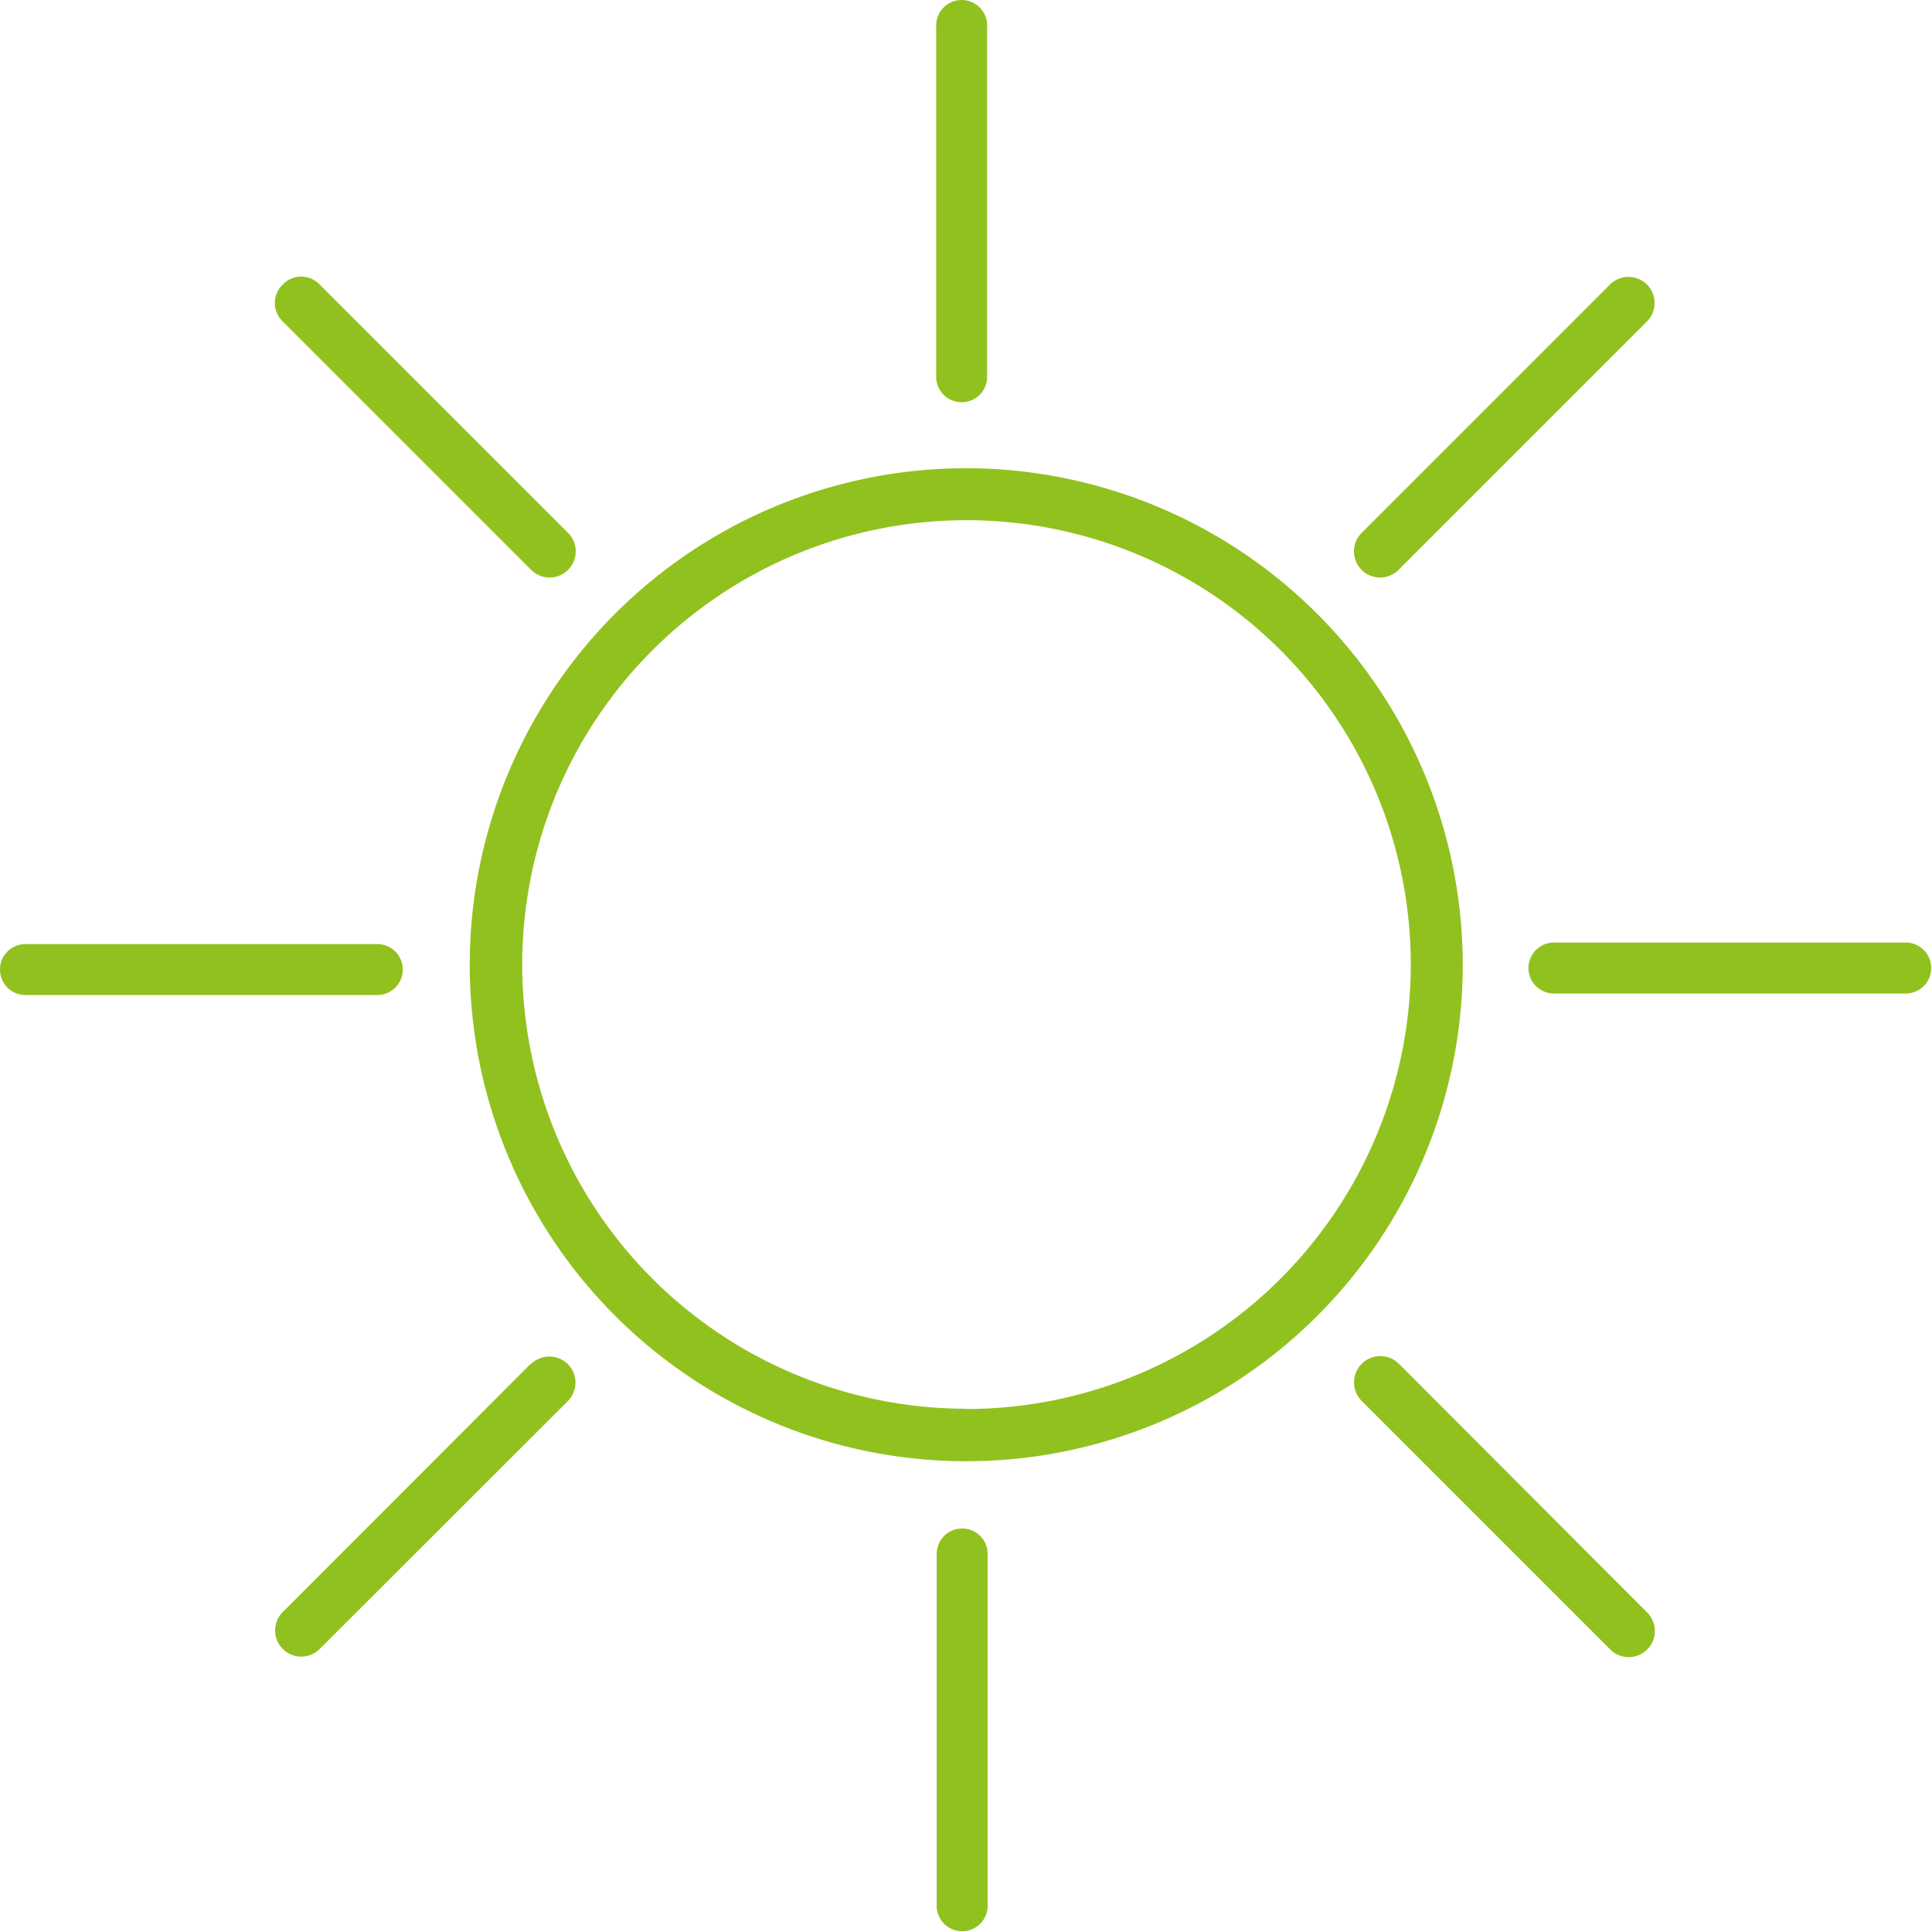
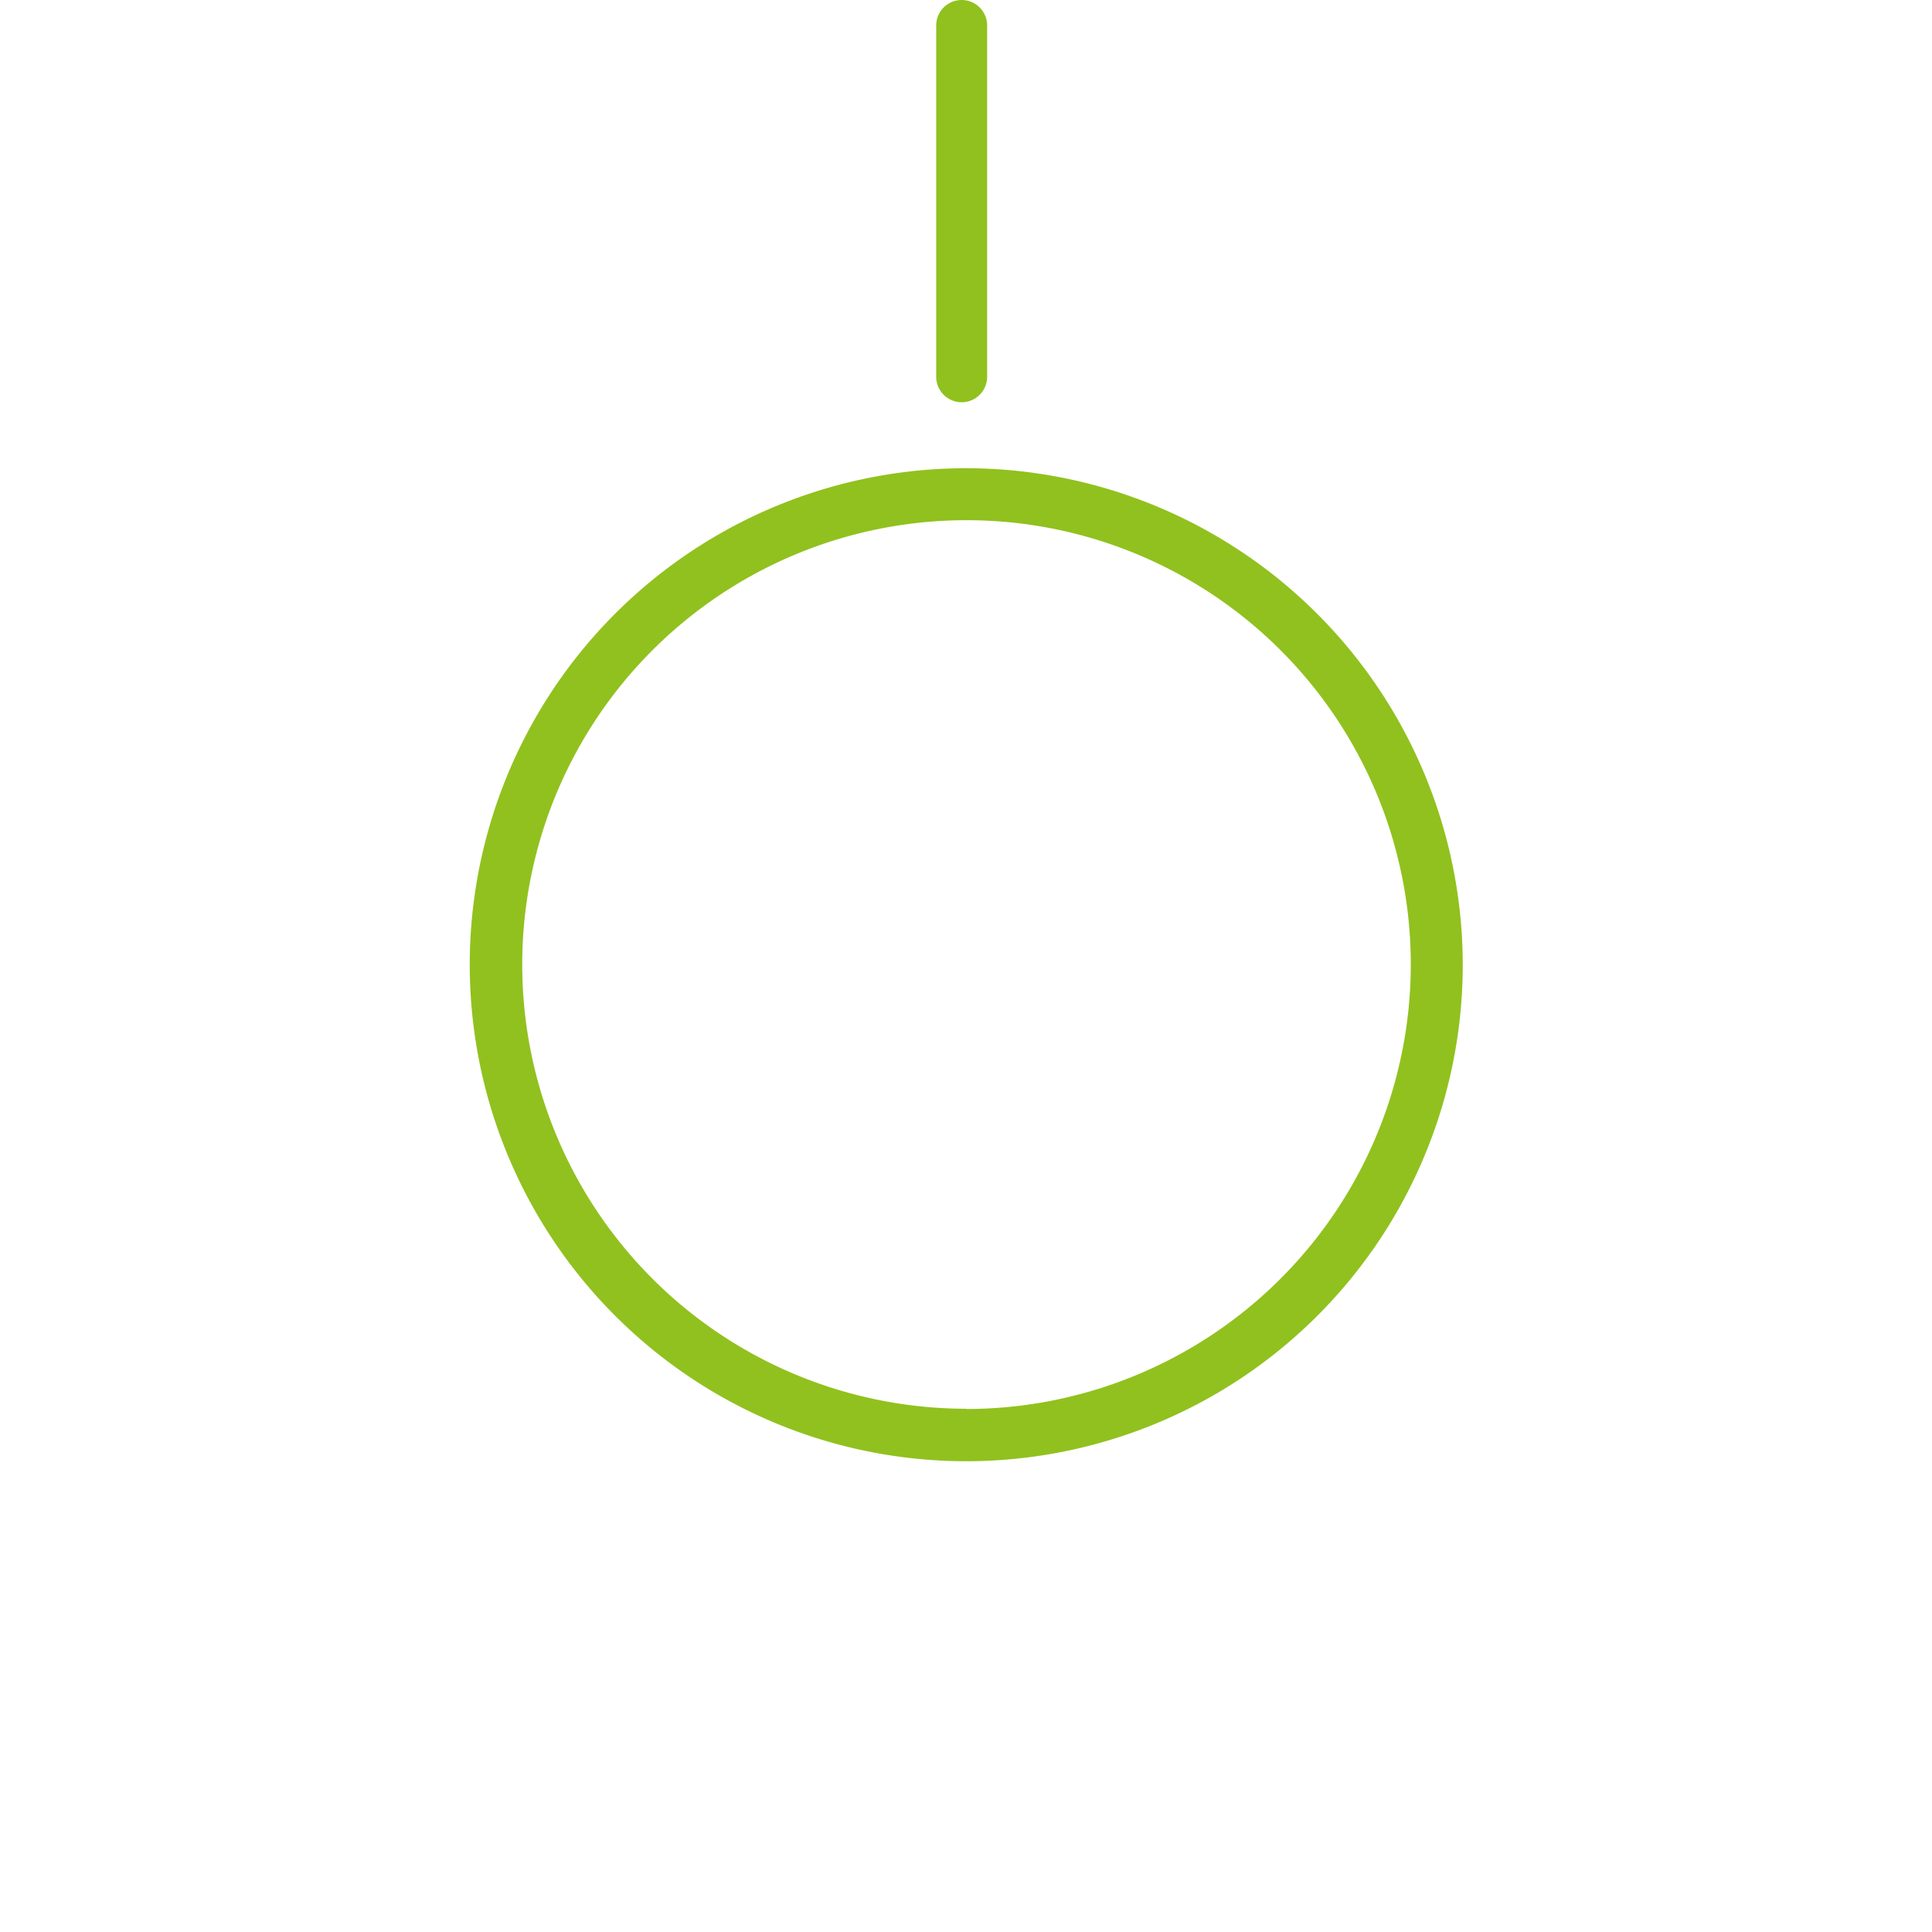
<svg xmlns="http://www.w3.org/2000/svg" data-name="Layer 1" viewBox="0 0 75.84 75.84">
  <title>Vector Smart Object</title>
  <g fill="#91c11e">
-     <path d="M37.94 18.38a19.49 19.49 0 1 0 19.48 19.49 19.51 19.51 0 0 0-19.48-19.49zm0 36.92a17.44 17.44 0 1 1 17.44-17.43 17.46 17.46 0 0 1-17.44 17.44zM36.75 1v13.79a1 1 0 0 0 2 0V1a1 1 0 0 0-2 0z" />
-     <path d="M37.77 60a1 1 0 0 0-1 1v13.81a1 1 0 1 0 2 0V61a1 1 0 0 0-1-1zM74.81 37H61a1 1 0 1 0 0 2h13.81a1 1 0 1 0 0-2zM15.81 38.06a1 1 0 0 0-1-1H1a1 1 0 0 0 0 2h13.79a1 1 0 0 0 1.02-1zM63.2 11.17l-9.75 9.75a1 1 0 1 0 1.45 1.45l9.75-9.75a1 1 0 0 0-1.45-1.45zM20.84 53.53l-9.74 9.75a1 1 0 0 0 1.45 1.45L22.29 55a1 1 0 1 0-1.45-1.45zM54.91 53.53A1 1 0 1 0 53.46 55l9.75 9.75a1 1 0 1 0 1.45-1.45zM11.1 11.17a1 1 0 0 0 0 1.45l9.75 9.75a1 1 0 1 0 1.45-1.45l-9.75-9.75a1 1 0 0 0-1.45 0z" />
+     <path d="M37.94 18.38a19.49 19.49 0 1 0 19.48 19.49 19.51 19.51 0 0 0-19.48-19.49m0 36.92a17.44 17.44 0 1 1 17.44-17.43 17.46 17.46 0 0 1-17.44 17.44zM36.75 1v13.79a1 1 0 0 0 2 0V1a1 1 0 0 0-2 0z" />
  </g>
</svg>